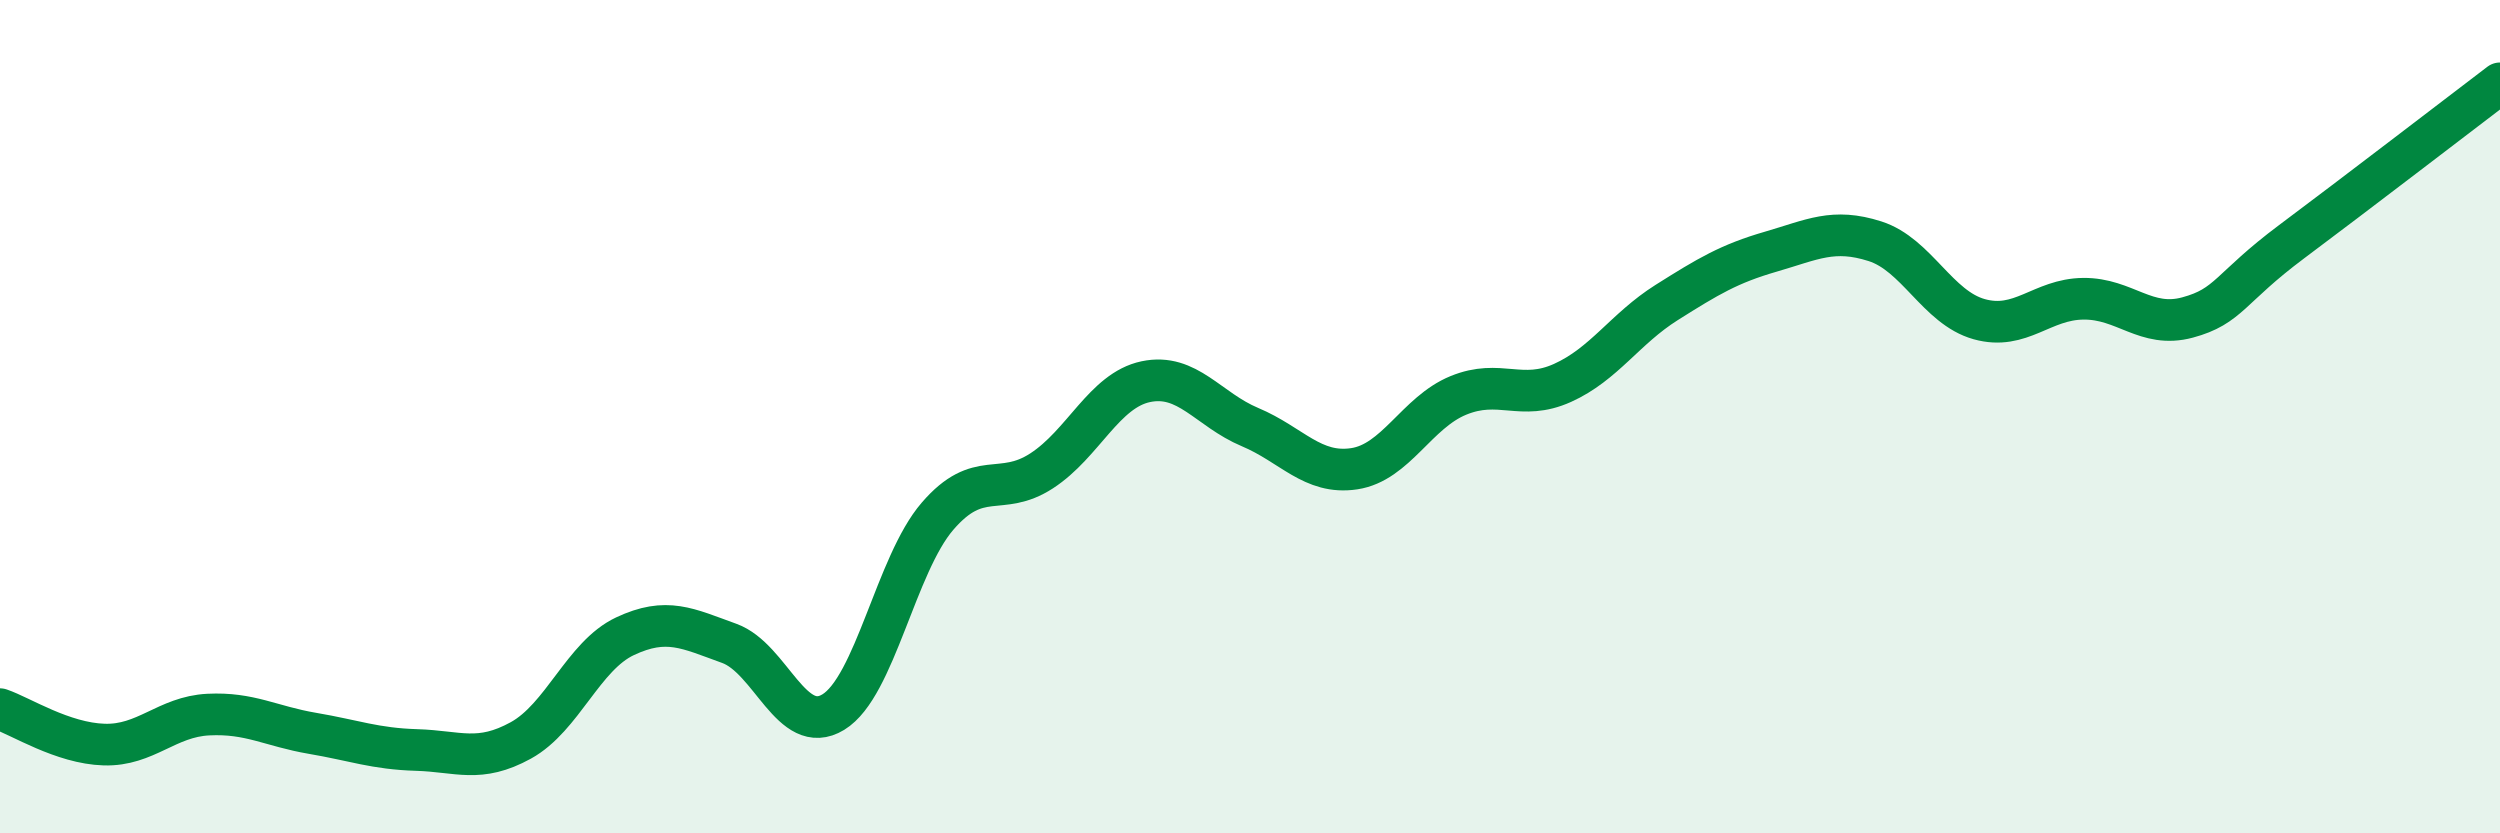
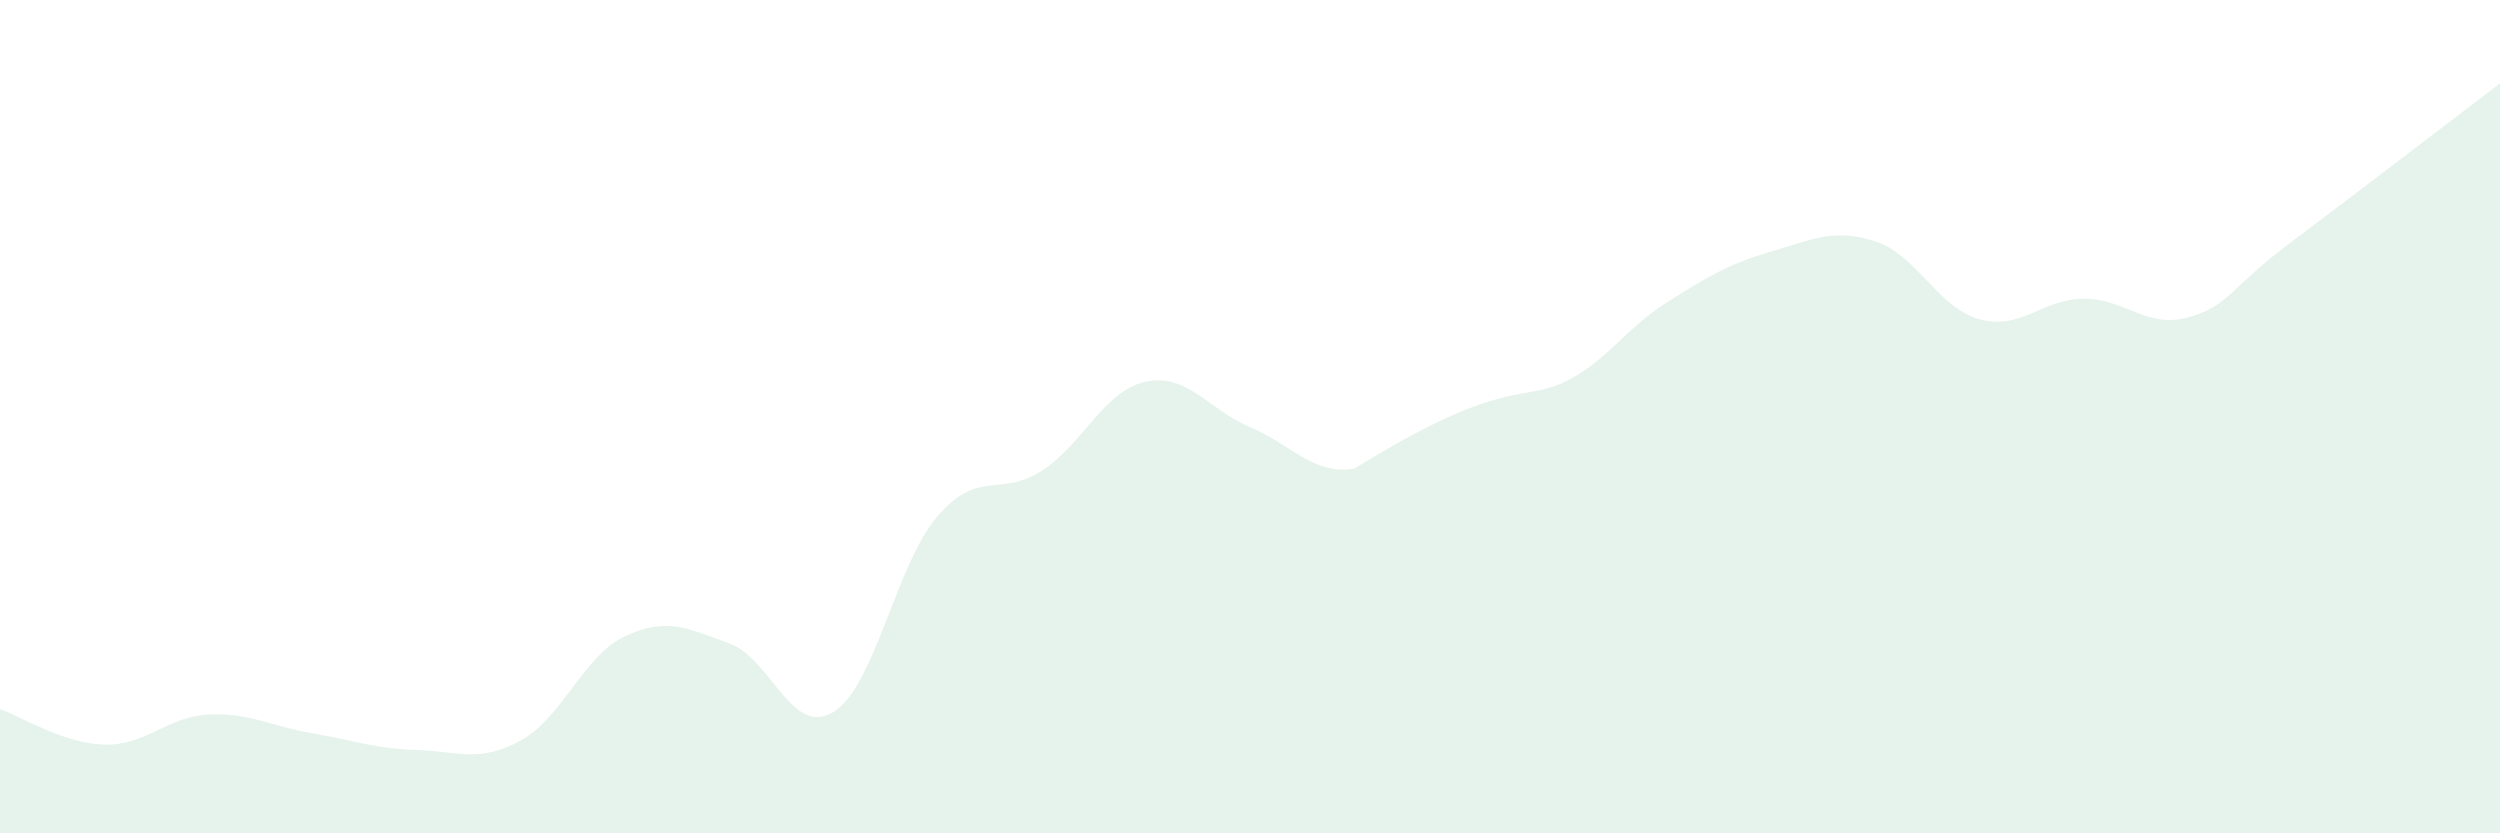
<svg xmlns="http://www.w3.org/2000/svg" width="60" height="20" viewBox="0 0 60 20">
-   <path d="M 0,17.02 C 0.5,17.19 1.5,17.84 2.5,17.87 C 3.5,17.9 4,17.2 5,17.15 C 6,17.1 6.5,17.43 7.5,17.6 C 8.5,17.77 9,17.97 10,18 C 11,18.03 11.5,18.32 12.5,17.77 C 13.5,17.22 14,15.74 15,15.27 C 16,14.8 16.5,15.08 17.5,15.44 C 18.5,15.8 19,17.7 20,17.09 C 21,16.48 21.5,13.55 22.5,12.39 C 23.5,11.23 24,11.95 25,11.3 C 26,10.65 26.5,9.37 27.5,9.16 C 28.5,8.95 29,9.83 30,10.25 C 31,10.67 31.5,11.4 32.5,11.25 C 33.5,11.1 34,9.9 35,9.49 C 36,9.08 36.5,9.64 37.5,9.19 C 38.5,8.74 39,7.89 40,7.26 C 41,6.63 41.5,6.33 42.5,6.04 C 43.5,5.75 44,5.47 45,5.79 C 46,6.11 46.5,7.38 47.5,7.66 C 48.5,7.94 49,7.18 50,7.17 C 51,7.16 51.5,7.89 52.5,7.62 C 53.5,7.35 53.5,6.92 55,5.8 C 56.5,4.68 59,2.76 60,2L60 20L0 20Z" fill="#008740" opacity="0.1" stroke-linecap="round" stroke-linejoin="round" />
-   <path d="M 0,17.02 C 0.5,17.19 1.5,17.84 2.5,17.87 C 3.5,17.9 4,17.2 5,17.15 C 6,17.1 6.5,17.43 7.5,17.6 C 8.5,17.77 9,17.97 10,18 C 11,18.03 11.5,18.32 12.5,17.77 C 13.5,17.22 14,15.74 15,15.27 C 16,14.8 16.5,15.08 17.5,15.44 C 18.5,15.8 19,17.7 20,17.09 C 21,16.48 21.5,13.55 22.5,12.39 C 23.5,11.23 24,11.95 25,11.3 C 26,10.65 26.5,9.37 27.5,9.16 C 28.5,8.95 29,9.83 30,10.25 C 31,10.67 31.5,11.4 32.5,11.25 C 33.5,11.1 34,9.9 35,9.49 C 36,9.08 36.5,9.64 37.5,9.19 C 38.5,8.74 39,7.89 40,7.26 C 41,6.63 41.5,6.33 42.5,6.04 C 43.5,5.75 44,5.47 45,5.79 C 46,6.11 46.5,7.38 47.5,7.66 C 48.5,7.94 49,7.18 50,7.17 C 51,7.16 51.5,7.89 52.5,7.62 C 53.5,7.35 53.5,6.92 55,5.8 C 56.5,4.68 59,2.76 60,2" stroke="#008740" stroke-width="1" fill="none" stroke-linecap="round" stroke-linejoin="round" />
+   <path d="M 0,17.02 C 0.5,17.19 1.5,17.84 2.5,17.87 C 3.5,17.9 4,17.2 5,17.15 C 6,17.1 6.5,17.43 7.5,17.6 C 8.5,17.77 9,17.97 10,18 C 11,18.03 11.5,18.32 12.5,17.77 C 13.5,17.22 14,15.74 15,15.27 C 16,14.8 16.5,15.08 17.5,15.44 C 18.5,15.8 19,17.7 20,17.09 C 21,16.48 21.5,13.55 22.5,12.39 C 23.5,11.23 24,11.95 25,11.3 C 26,10.65 26.5,9.37 27.5,9.16 C 28.5,8.95 29,9.83 30,10.25 C 31,10.67 31.5,11.4 32.5,11.25 C 36,9.08 36.5,9.64 37.5,9.19 C 38.5,8.74 39,7.89 40,7.26 C 41,6.63 41.5,6.33 42.5,6.04 C 43.5,5.75 44,5.47 45,5.79 C 46,6.11 46.5,7.38 47.5,7.66 C 48.5,7.94 49,7.18 50,7.17 C 51,7.16 51.5,7.89 52.5,7.62 C 53.5,7.35 53.5,6.92 55,5.8 C 56.5,4.68 59,2.76 60,2L60 20L0 20Z" fill="#008740" opacity="0.1" stroke-linecap="round" stroke-linejoin="round" />
</svg>